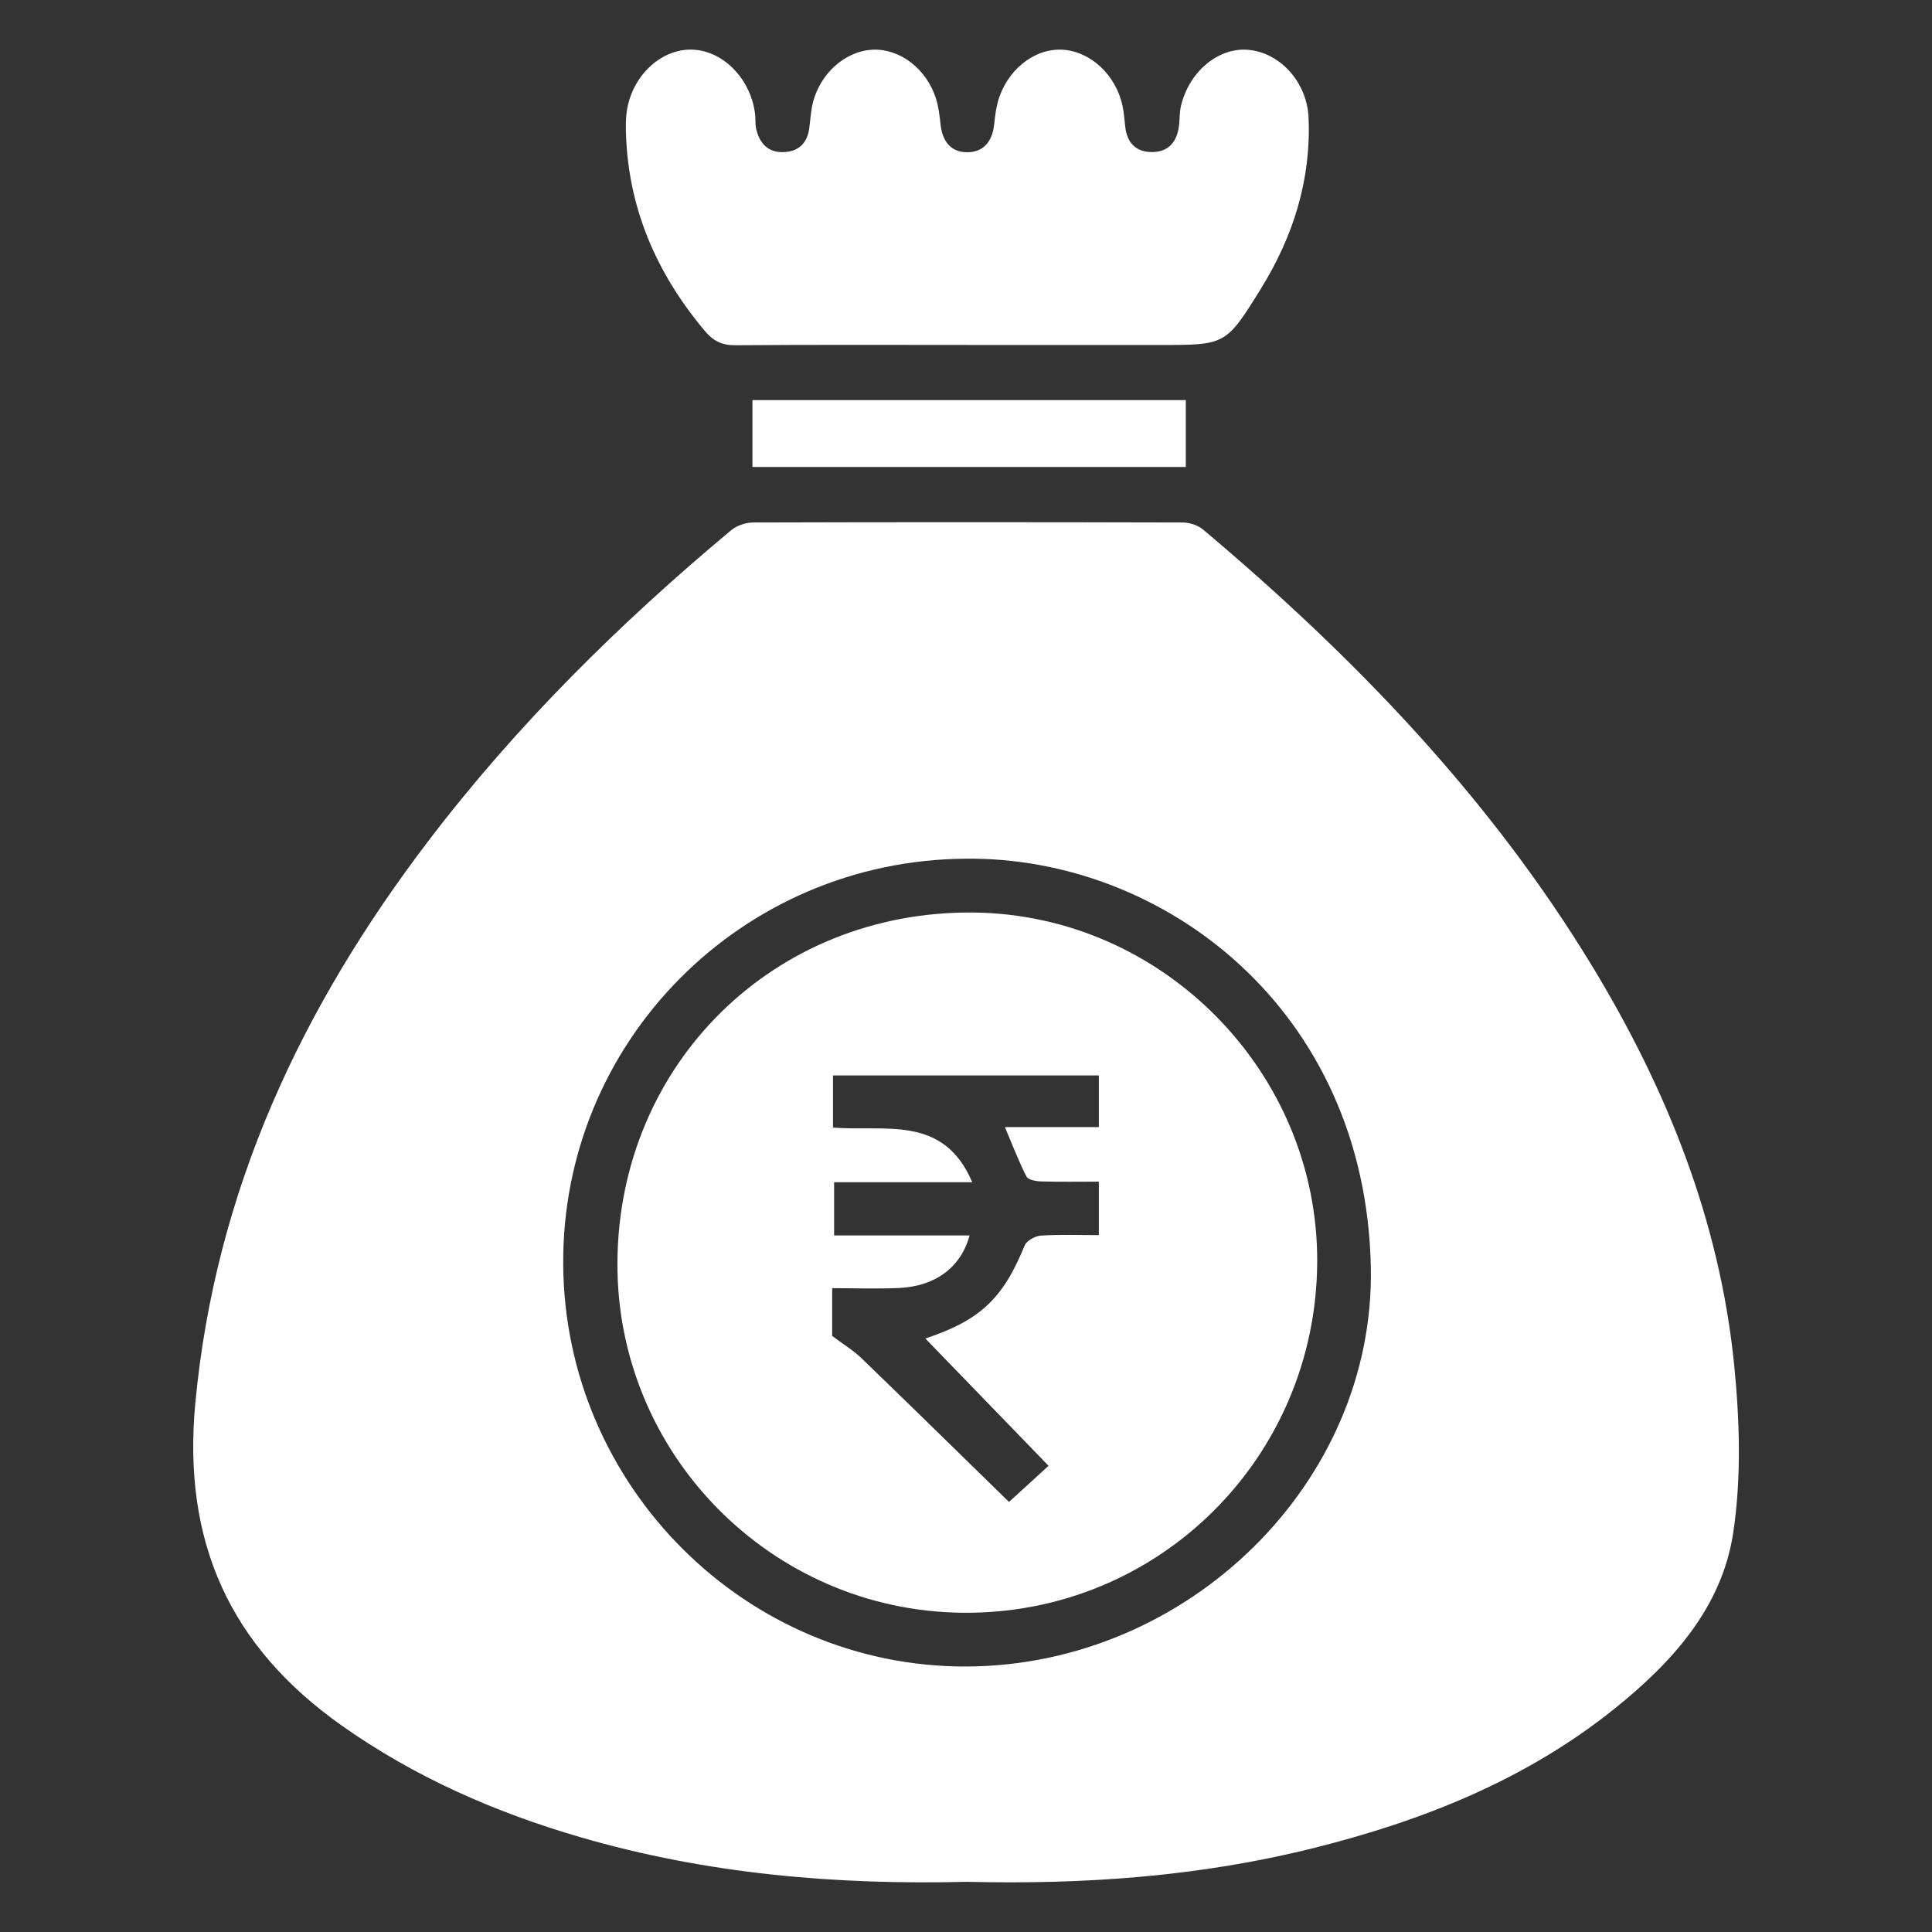
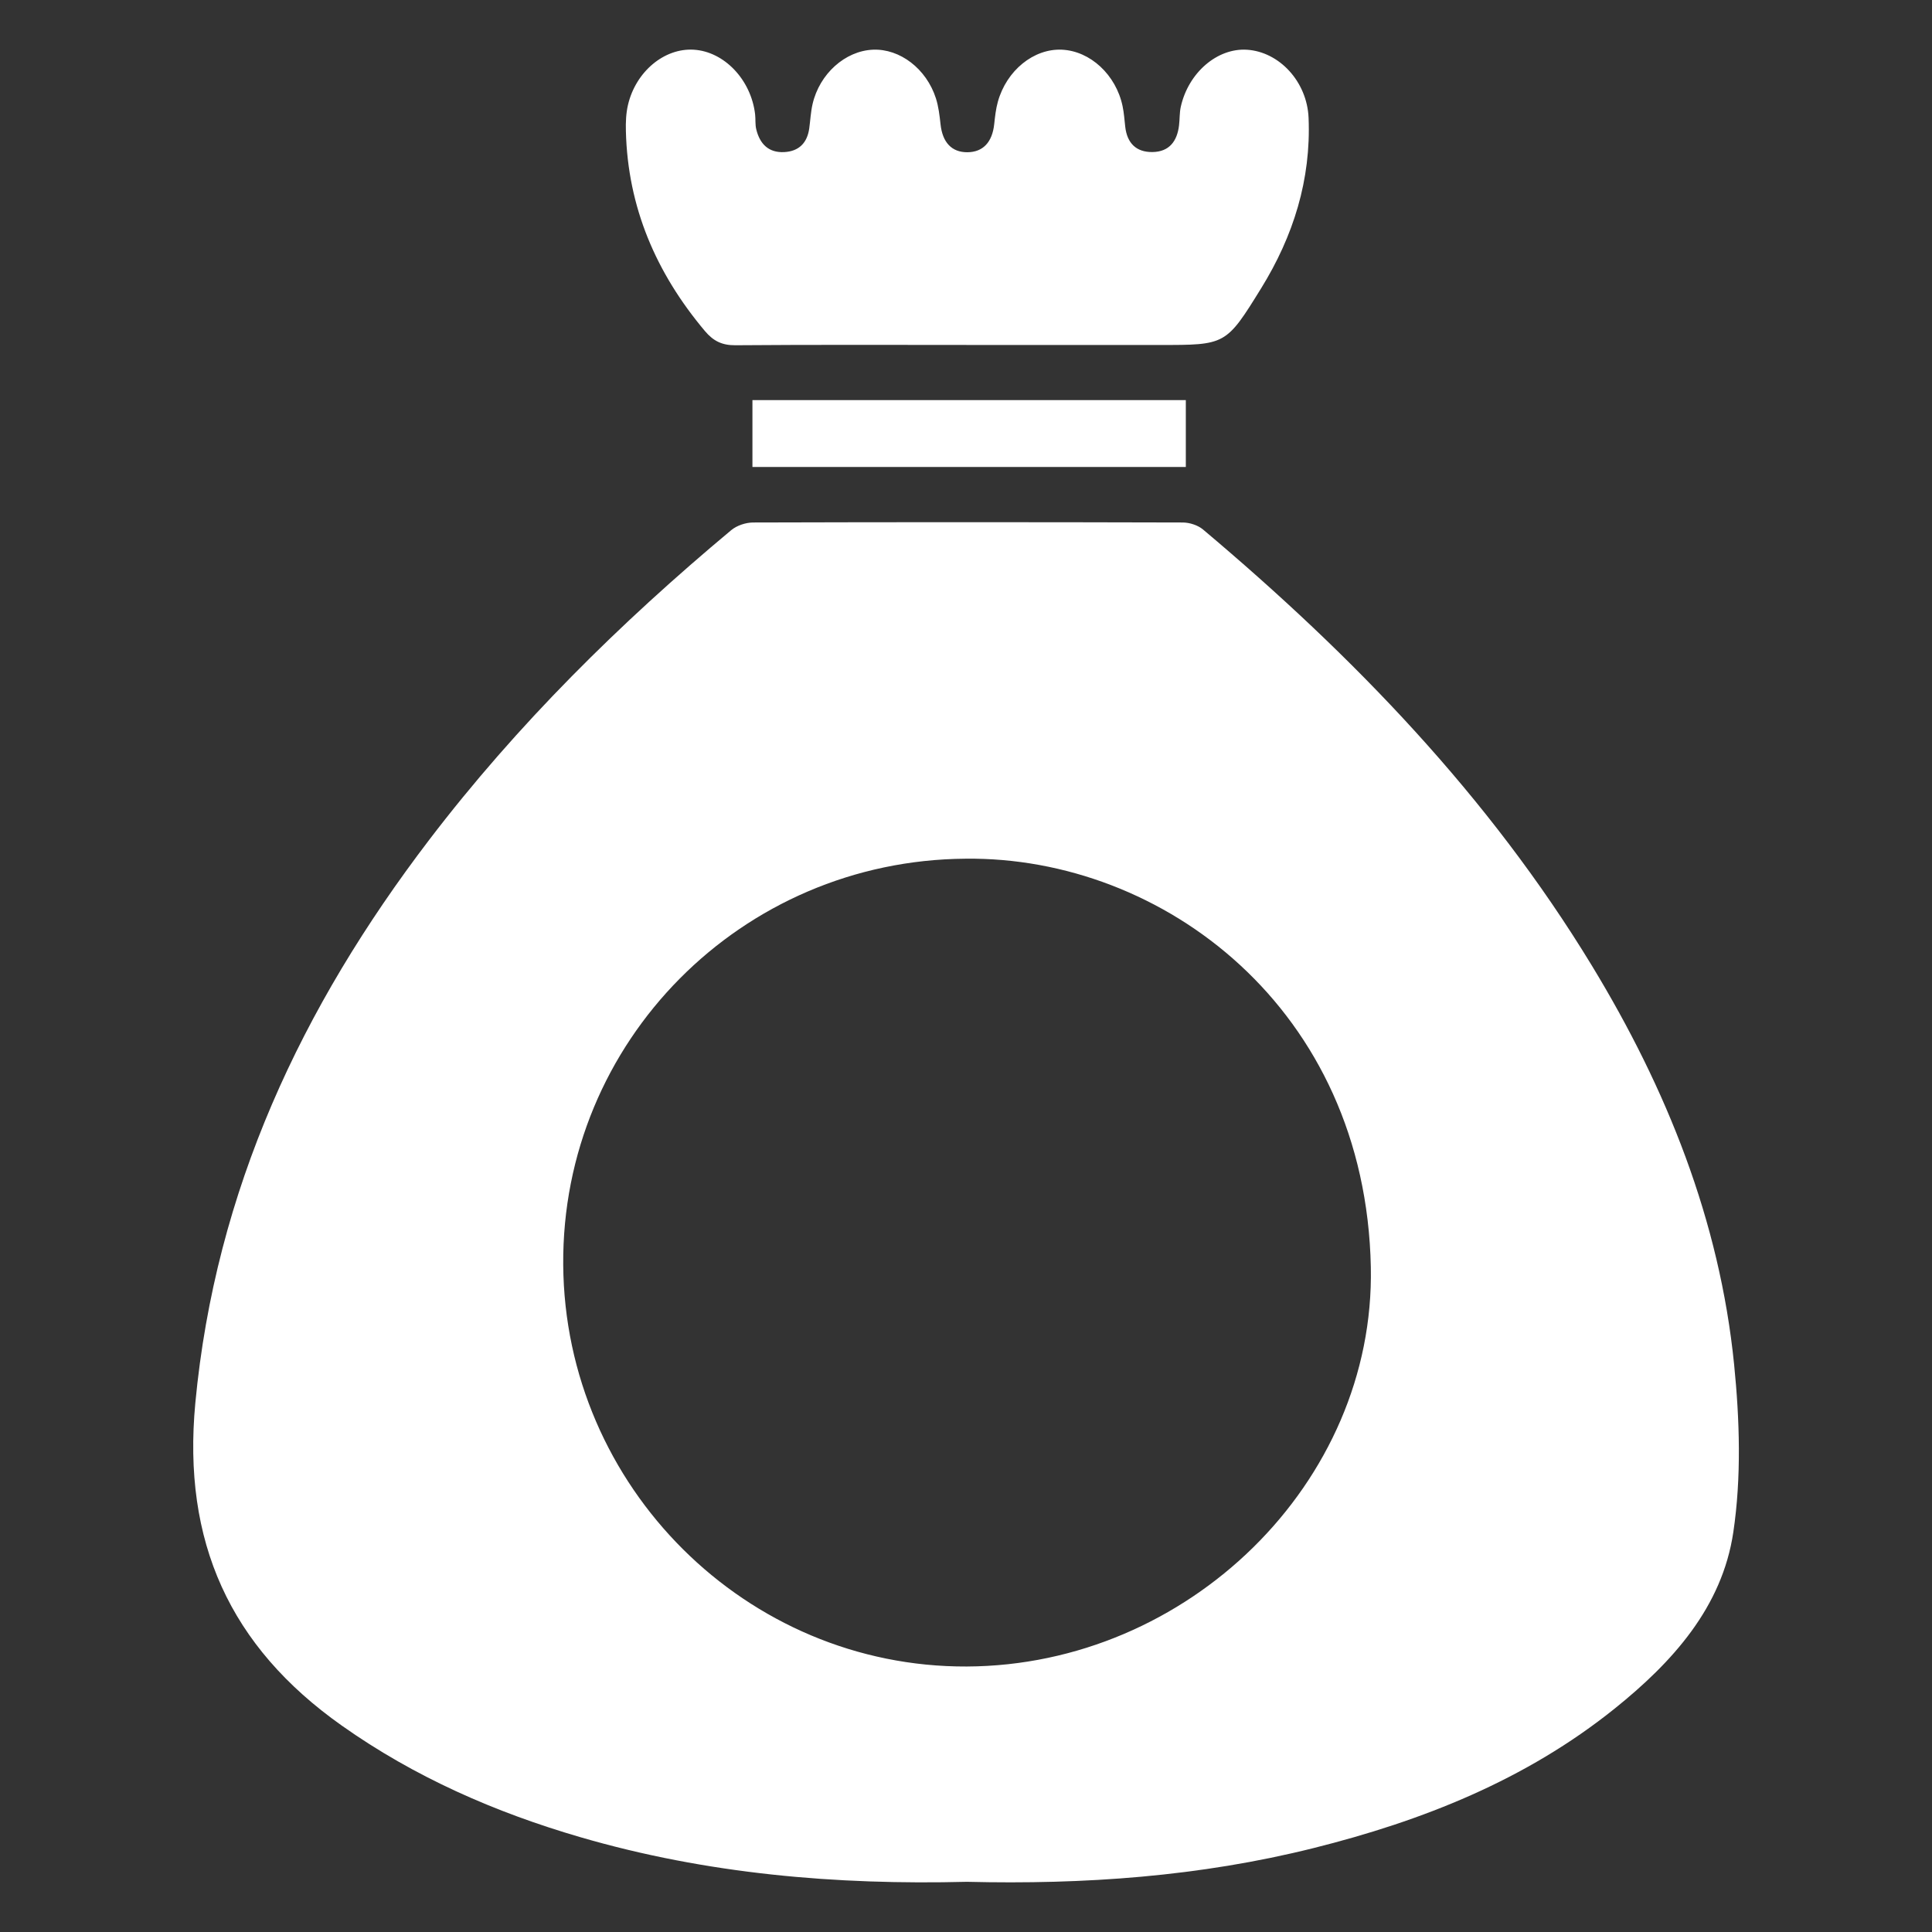
<svg xmlns="http://www.w3.org/2000/svg" version="1.1" id="Layer_1" x="0px" y="0px" viewBox="0 0 50 50" style="enable-background:new 0 0 50 50;" xml:space="preserve">
  <rect x="0" y="0" width="50" height="50" fill="#333333" stroke="none" />
  <g>
    <path style="fill:#FFFFFF;" d="M25.024,48.701c-3.375,0.085-6.729-0.2-10.005-1.155c-2.206-0.643-4.286-1.553-6.174-2.888   c-2.899-2.048-4.128-4.759-3.79-8.349c0.52-5.511,2.754-10.25,6.052-14.573c2.279-2.987,4.937-5.611,7.816-8.015   c0.145-0.121,0.376-0.198,0.567-0.199c3.707-0.011,7.414-0.01,11.121,0c0.177,0.001,0.391,0.07,0.525,0.183   c3.894,3.278,7.399,6.906,10.06,11.283c1.938,3.188,3.308,6.596,3.683,10.328c0.144,1.434,0.19,2.919-0.021,4.337   c-0.289,1.945-1.578,3.367-3.074,4.568c-2.299,1.845-4.97,2.903-7.797,3.609C31.05,48.564,28.061,48.775,25.024,48.701z    M24.991,22.223c-5.805,0.04-10.458,4.736-10.415,10.51c0.042,5.744,4.741,10.42,10.445,10.396   c5.719-0.025,10.568-4.757,10.456-10.335C35.342,26.103,30.09,22.165,24.991,22.223z" />
    <path style="fill:#FFFFFF;" d="M25.01,8.927c-1.992,0-3.985-0.008-5.977,0.008c-0.346,0.003-0.572-0.109-0.79-0.368   c-1.261-1.499-1.997-3.201-2.045-5.175c-0.006-0.227,0.003-0.461,0.055-0.681c0.204-0.862,0.94-1.469,1.697-1.425   c0.79,0.045,1.487,0.775,1.592,1.671c0.015,0.13-0.001,0.265,0.03,0.39c0.091,0.374,0.316,0.611,0.725,0.589   c0.378-0.02,0.594-0.237,0.646-0.613c0.029-0.21,0.039-0.425,0.086-0.63c0.181-0.785,0.845-1.377,1.564-1.407   c0.695-0.029,1.382,0.492,1.628,1.258c0.069,0.215,0.095,0.446,0.12,0.672c0.05,0.469,0.289,0.726,0.694,0.724   c0.404-0.002,0.645-0.259,0.695-0.727c0.021-0.194,0.042-0.391,0.094-0.578c0.226-0.814,0.931-1.382,1.658-1.349   c0.733,0.033,1.4,0.649,1.57,1.46c0.037,0.175,0.049,0.355,0.069,0.534c0.048,0.422,0.281,0.661,0.707,0.655   c0.433-0.007,0.636-0.281,0.685-0.687c0.02-0.162,0.011-0.329,0.046-0.486c0.198-0.883,0.944-1.522,1.71-1.475   c0.836,0.052,1.558,0.822,1.597,1.764c0.066,1.599-0.394,3.062-1.229,4.412c-0.909,1.47-0.914,1.466-2.629,1.465   c-1.666-0.001-3.332,0-4.998,0C25.01,8.929,25.01,8.928,25.01,8.927z" />
    <path style="fill:#FFFFFF;" d="M30.689,10.355c0,0.597,0,1.147,0,1.73c-3.747,0-7.472,0-11.216,0c0-0.586,0-1.137,0-1.73   C23.205,10.355,26.927,10.355,30.689,10.355z" />
-     <path style="fill:#FFFFFF;" d="M15.979,32.666c0.033-5.137,4.051-9.092,9.195-9.05c4.913,0.041,8.945,4.136,8.915,9.055   c-0.031,5.069-4.118,9.112-9.165,9.067C19.959,41.694,15.948,37.625,15.979,32.666z M25.092,31.973   c-0.221,0.825-0.888,1.321-1.837,1.361c-0.565,0.024-1.131,0.004-1.718,0.004c0,0.491,0,0.911,0,1.236   c0.288,0.216,0.546,0.372,0.758,0.576c1.292,1.247,2.573,2.505,3.818,3.72c0.344-0.314,0.674-0.616,1.024-0.935   c-1.086-1.122-2.144-2.215-3.189-3.294c1.421-0.474,2.008-1.032,2.57-2.407c0.052-0.126,0.272-0.248,0.422-0.257   c0.498-0.032,0.999-0.012,1.498-0.012c0-0.493,0-0.924,0-1.384c-0.522,0-1.01,0.009-1.497-0.006   c-0.131-0.004-0.332-0.04-0.376-0.126c-0.202-0.394-0.359-0.811-0.558-1.279c0.847,0,1.641,0,2.431,0c0-0.482,0-0.913,0-1.338   c-2.323,0-4.611,0-6.88,0c0,0.48,0,0.911,0,1.348c1.334,0.116,2.855-0.348,3.603,1.416c-1.244,0-2.408,0-3.574,0   c0,0.484,0,0.913,0,1.378C22.779,31.973,23.931,31.973,25.092,31.973z" />
  </g>
</svg>